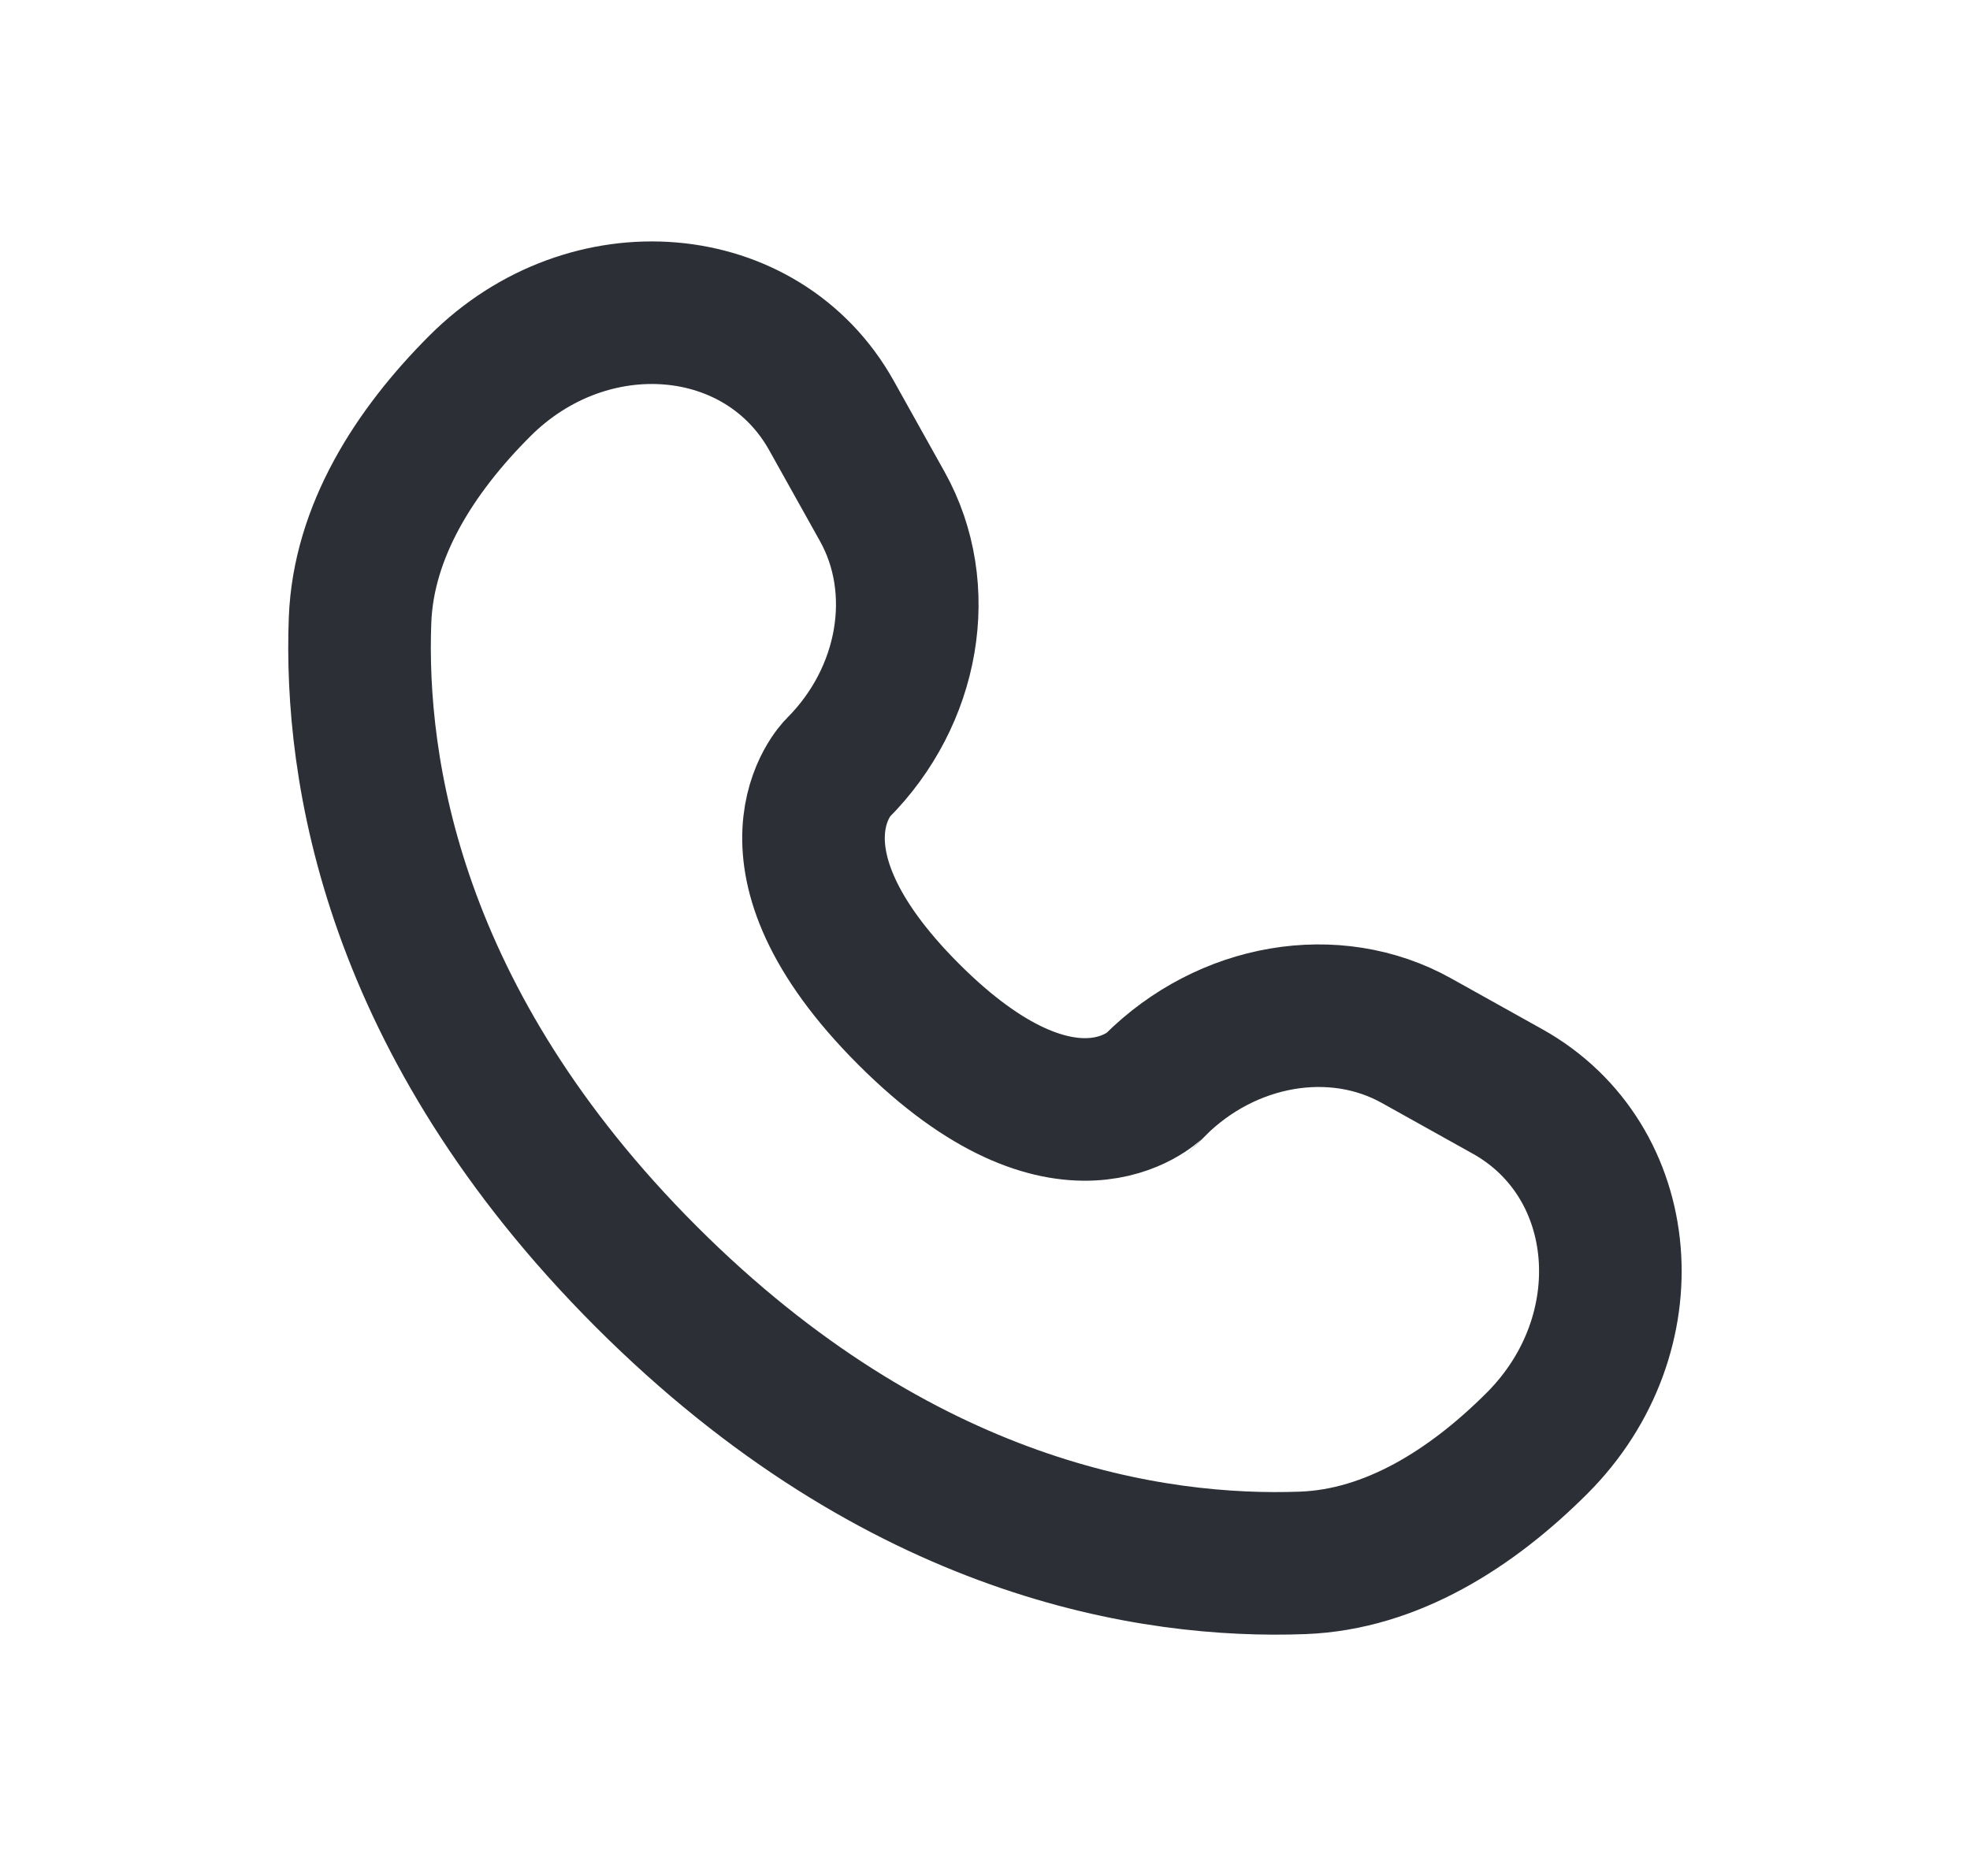
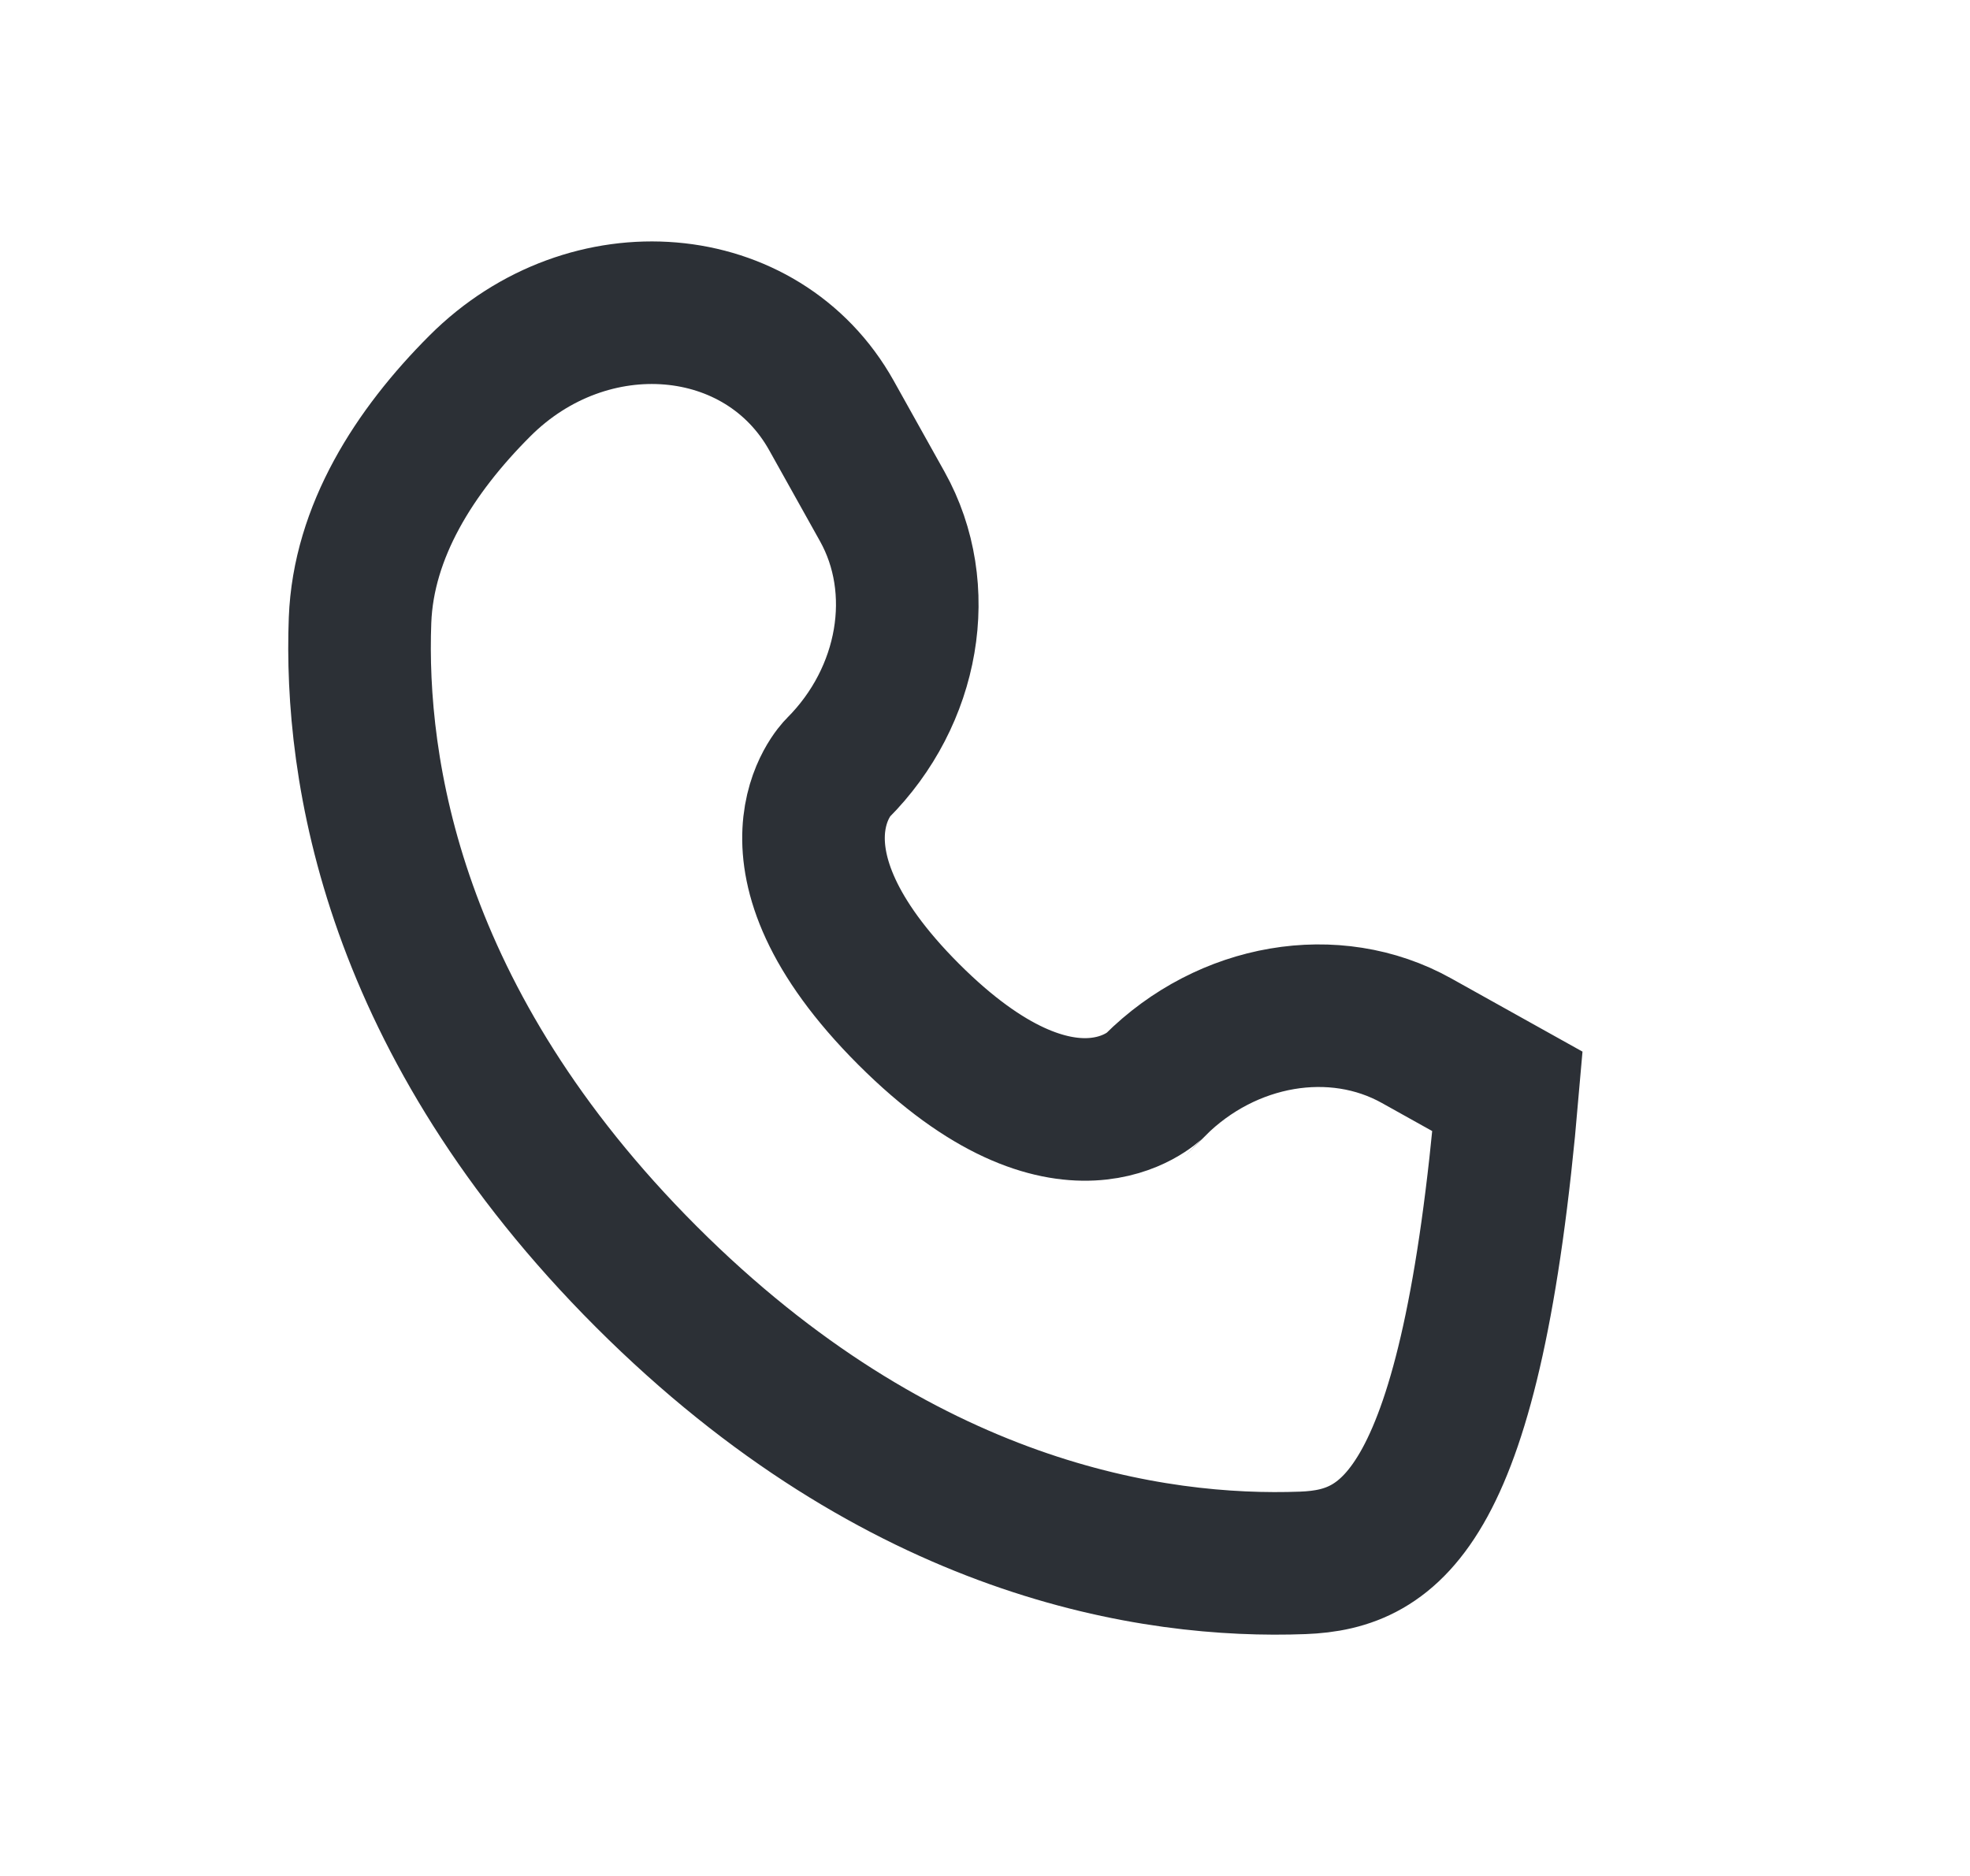
<svg xmlns="http://www.w3.org/2000/svg" width="21" height="20" viewBox="0 0 21 20" fill="none">
-   <path d="M8.864 4.431L9.405 5.4C9.893 6.274 9.697 7.422 8.929 8.19C8.929 8.19 8.929 8.19 8.929 8.19C8.928 8.191 7.996 9.123 9.687 10.814C11.377 12.503 12.309 11.572 12.31 11.572C12.31 11.572 12.31 11.572 12.31 11.572C13.079 10.803 14.226 10.607 15.1 11.095L16.07 11.636C17.39 12.373 17.546 14.225 16.385 15.386C15.688 16.083 14.833 16.626 13.889 16.662C12.299 16.722 9.598 16.32 6.889 13.611C4.181 10.902 3.778 8.202 3.838 6.612C3.874 5.667 4.417 4.813 5.115 4.115C6.275 2.954 8.127 3.11 8.864 4.431Z" stroke="#2C3036" stroke-width="1.52" stroke-linecap="round" />
+   <path d="M8.864 4.431L9.405 5.4C9.893 6.274 9.697 7.422 8.929 8.19C8.929 8.19 8.929 8.19 8.929 8.19C8.928 8.191 7.996 9.123 9.687 10.814C11.377 12.503 12.309 11.572 12.31 11.572C12.31 11.572 12.31 11.572 12.31 11.572C13.079 10.803 14.226 10.607 15.1 11.095L16.07 11.636C15.688 16.083 14.833 16.626 13.889 16.662C12.299 16.722 9.598 16.32 6.889 13.611C4.181 10.902 3.778 8.202 3.838 6.612C3.874 5.667 4.417 4.813 5.115 4.115C6.275 2.954 8.127 3.11 8.864 4.431Z" stroke="#2C3036" stroke-width="1.52" stroke-linecap="round" />
</svg>